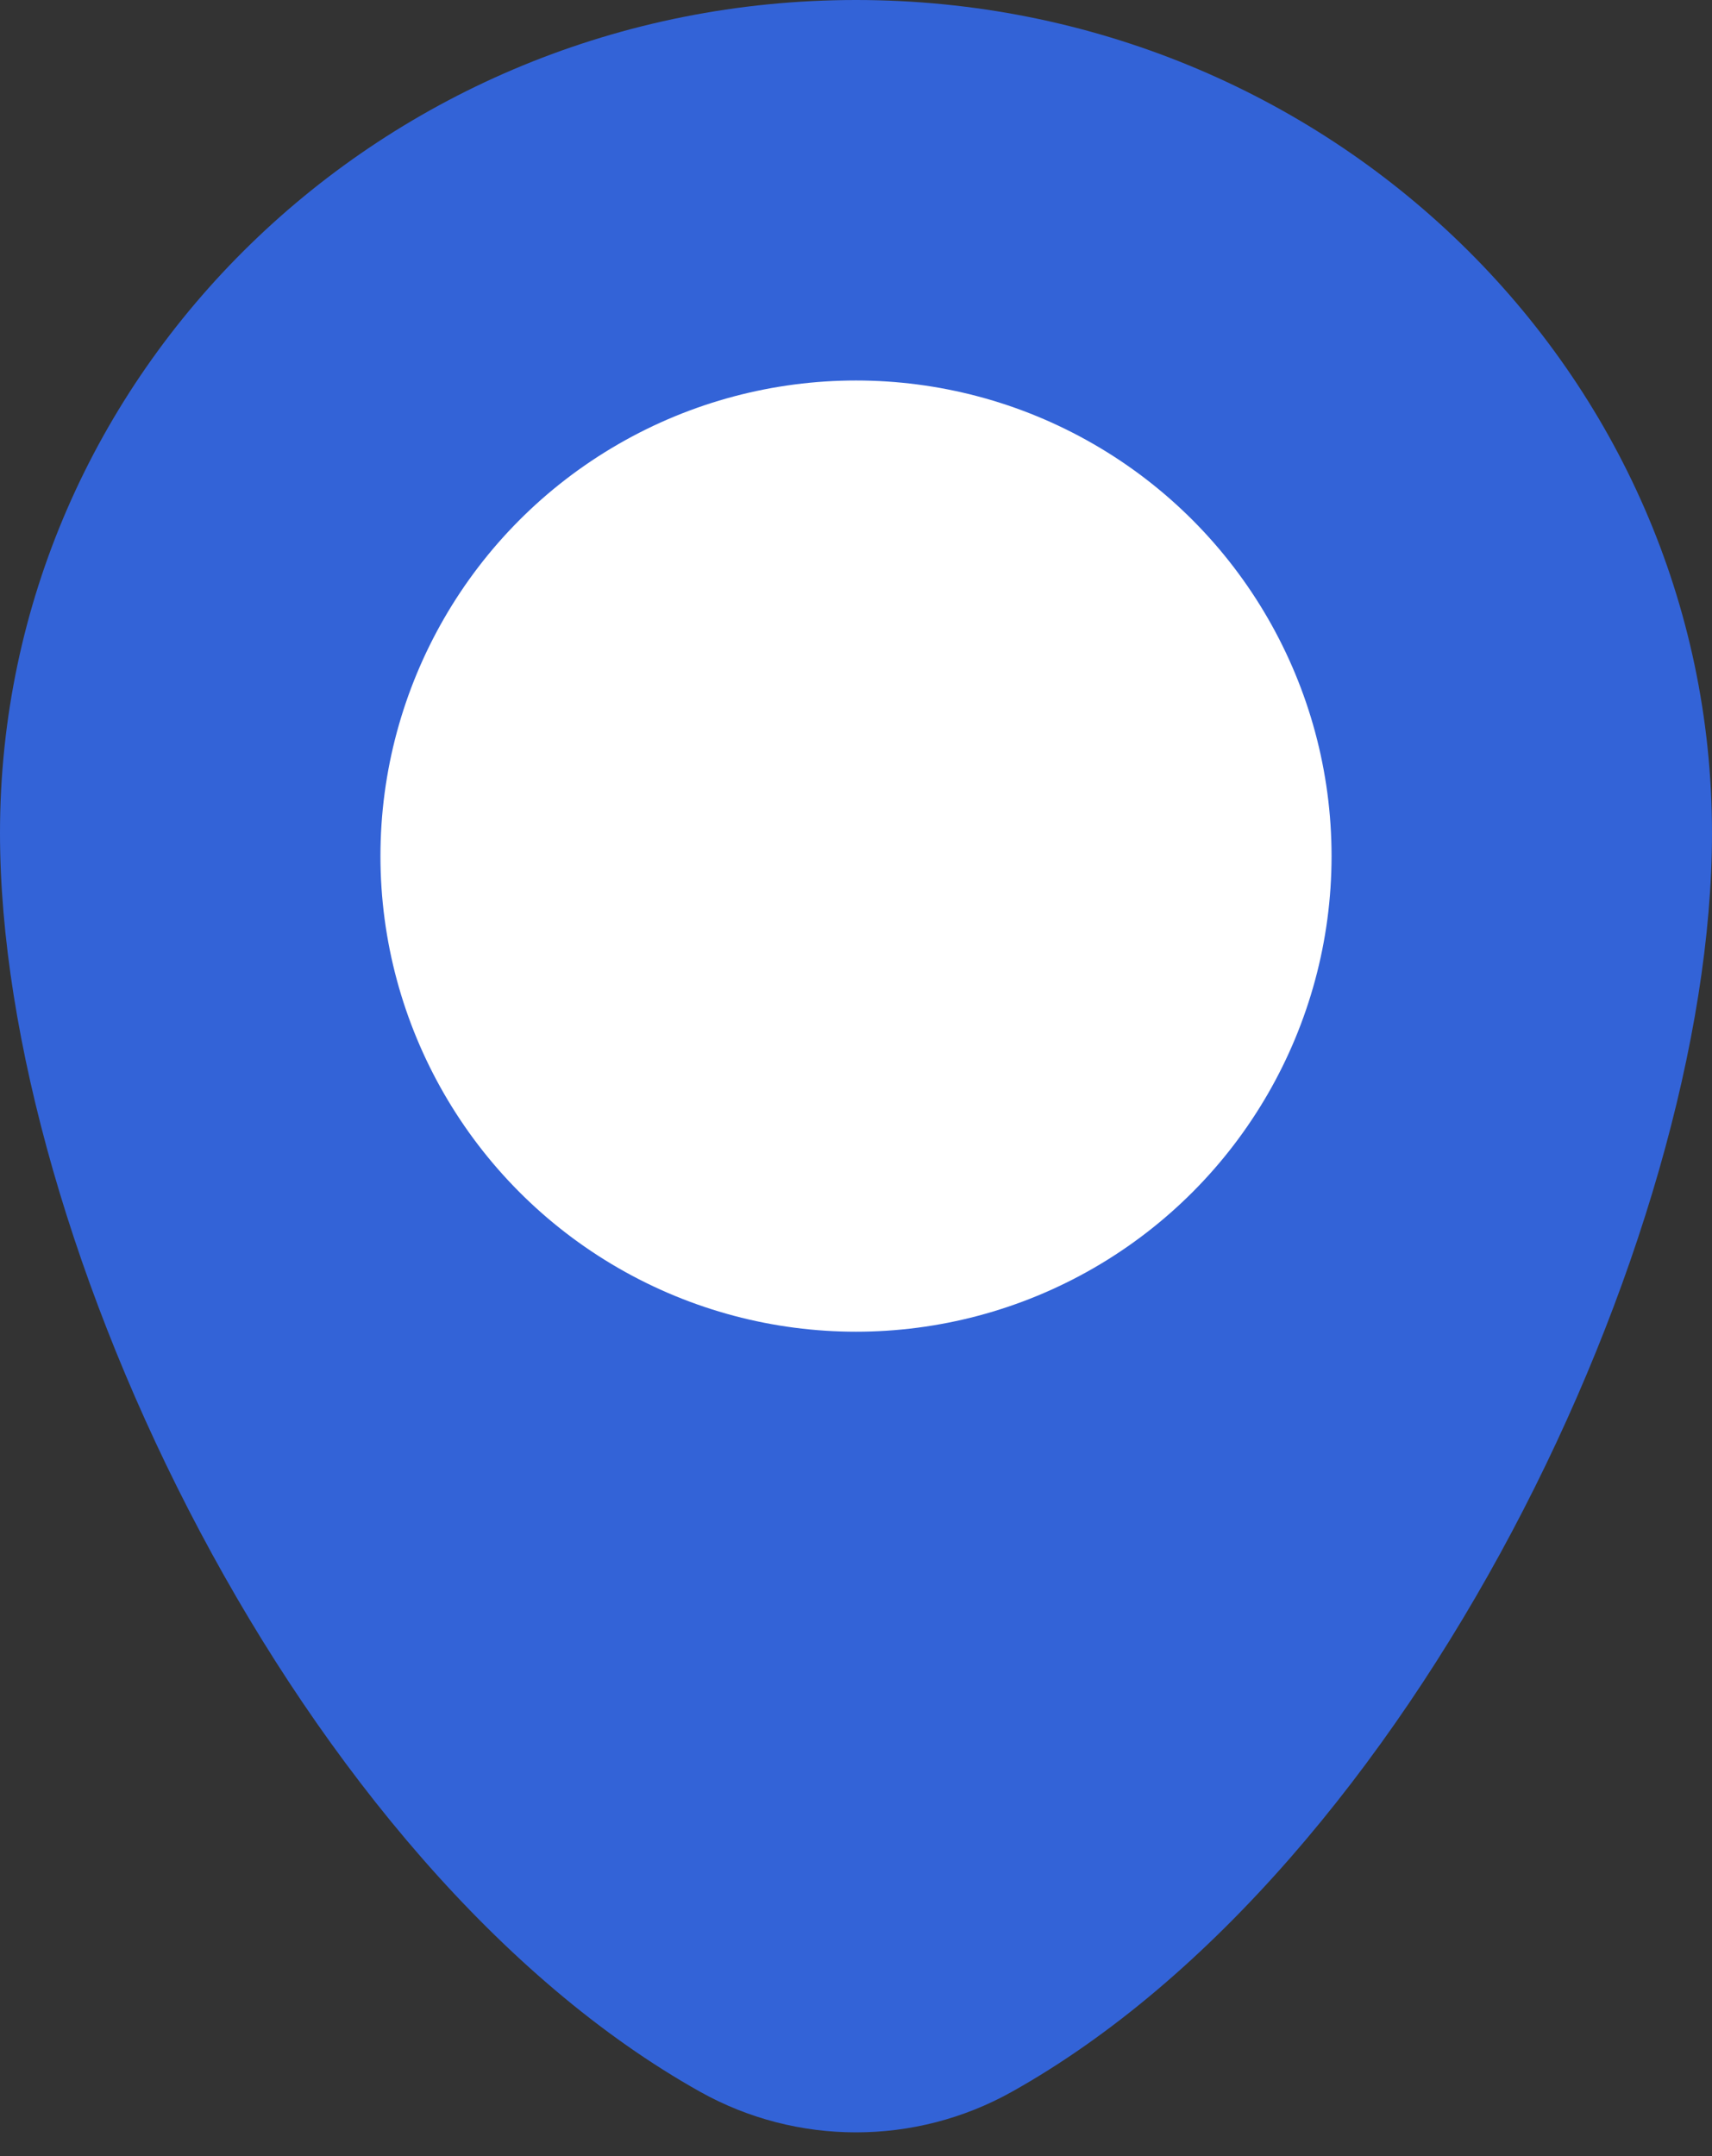
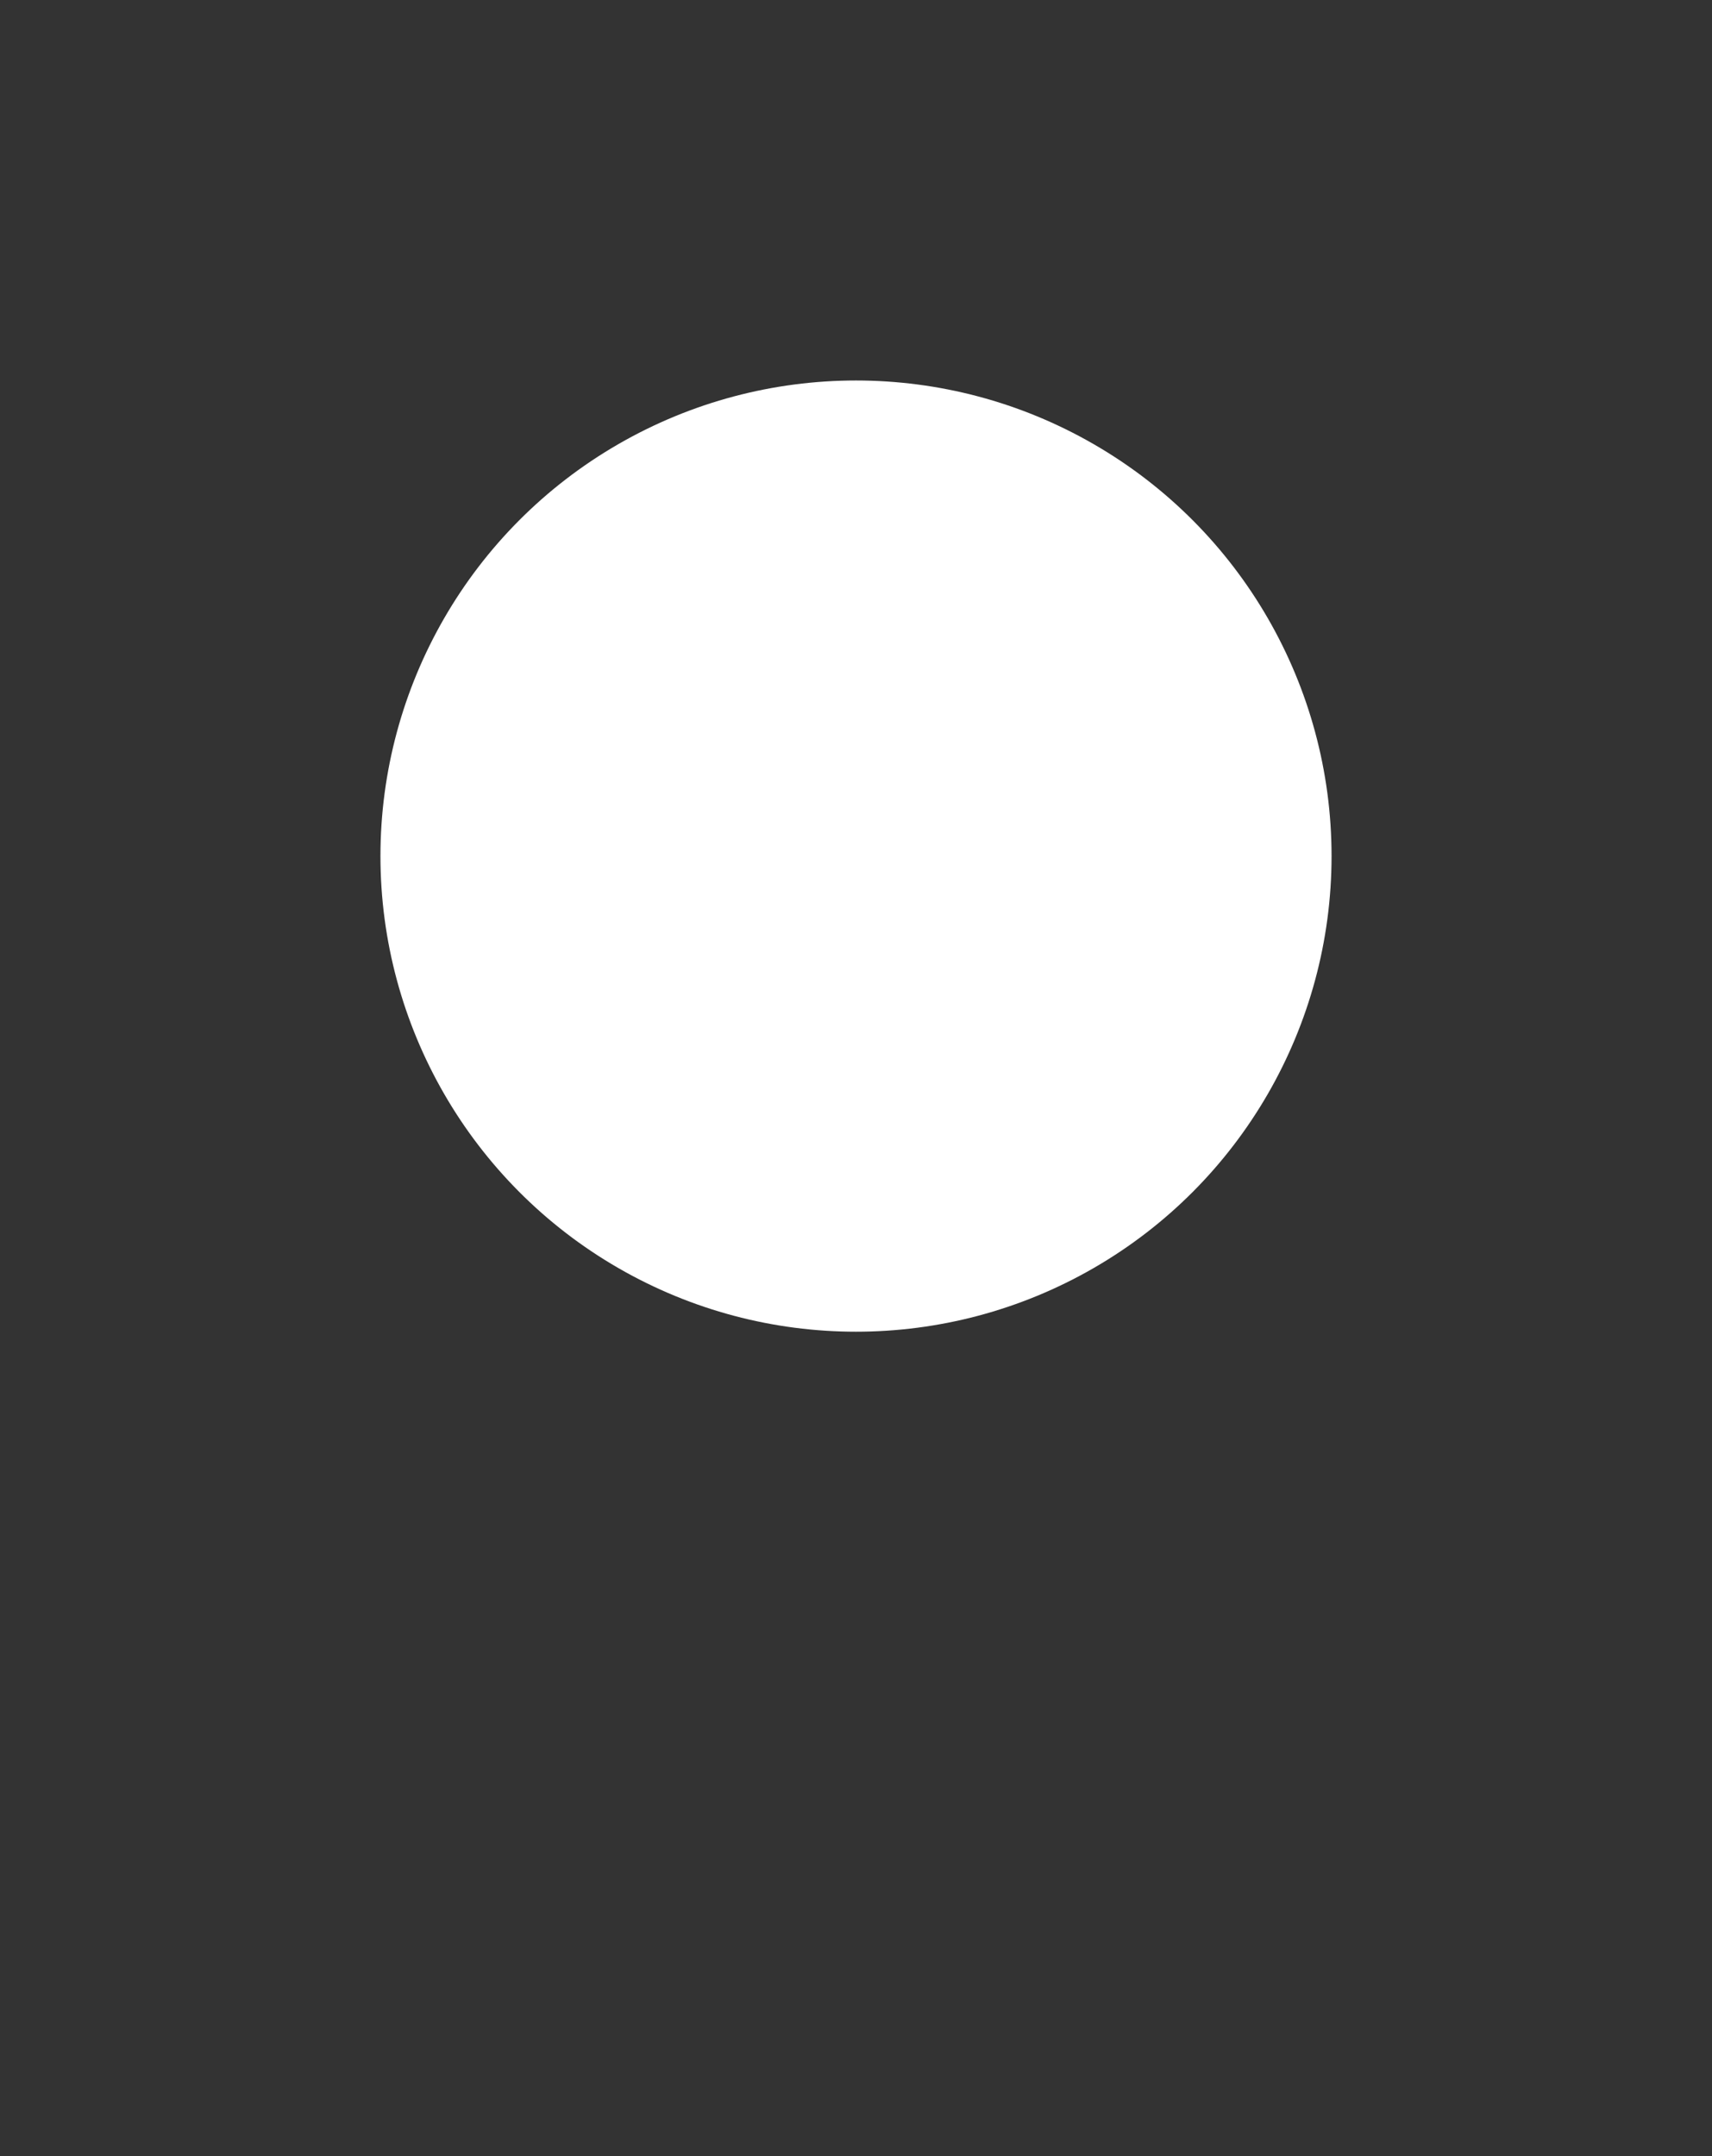
<svg xmlns="http://www.w3.org/2000/svg" width="27" height="34" viewBox="0 0 27 34" fill="none">
  <rect x="0" y="0" width="27" height="34" fill="#333333" stroke="none" />
-   <path d="M27 13.136C27 19.579 22.269 29.454 15.958 32.986C14.433 33.839 12.567 33.839 11.042 32.986C4.731 29.454 0 19.579 0 13.136C0 5.881 6.044 0 13.5 0C20.956 0 27 5.881 27 13.136Z" fill="#3363D7" />
  <circle cx="13.5" cy="13.5" r="7.5" fill="white" />
</svg>